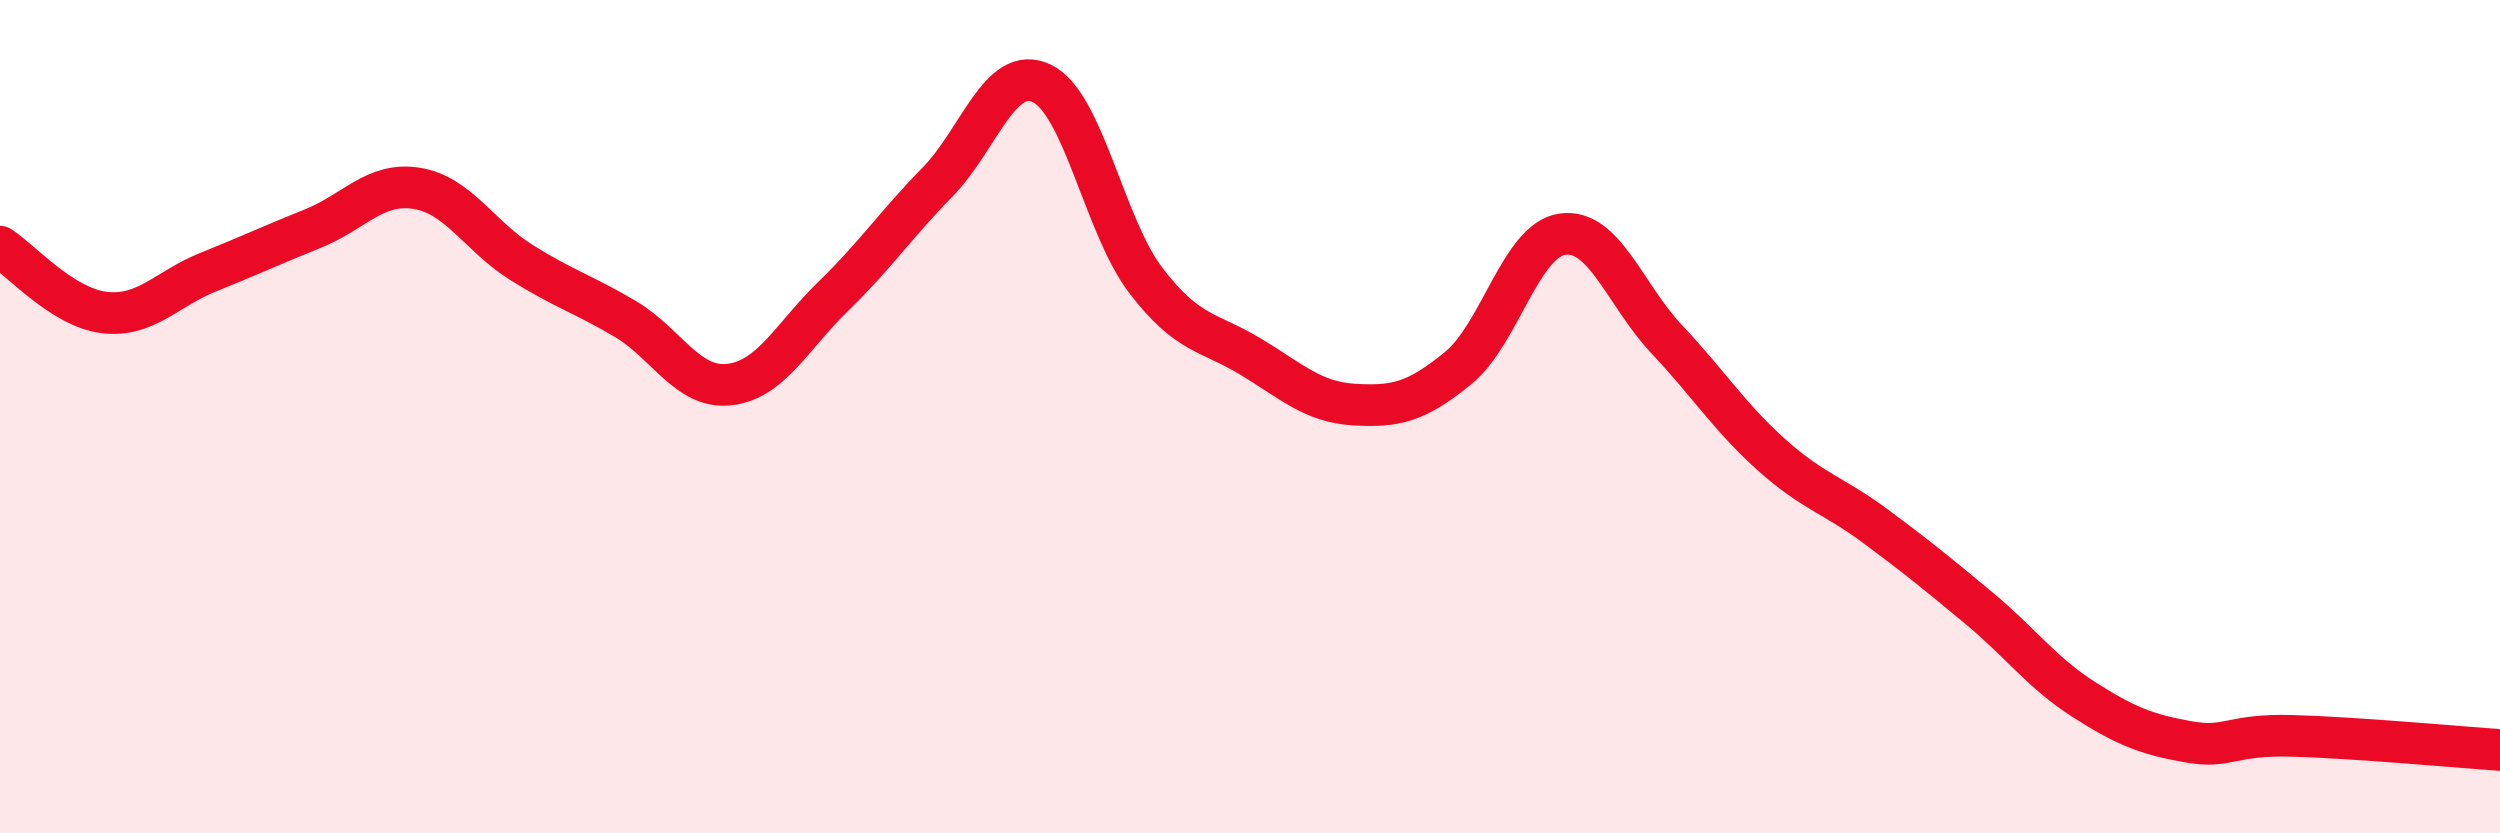
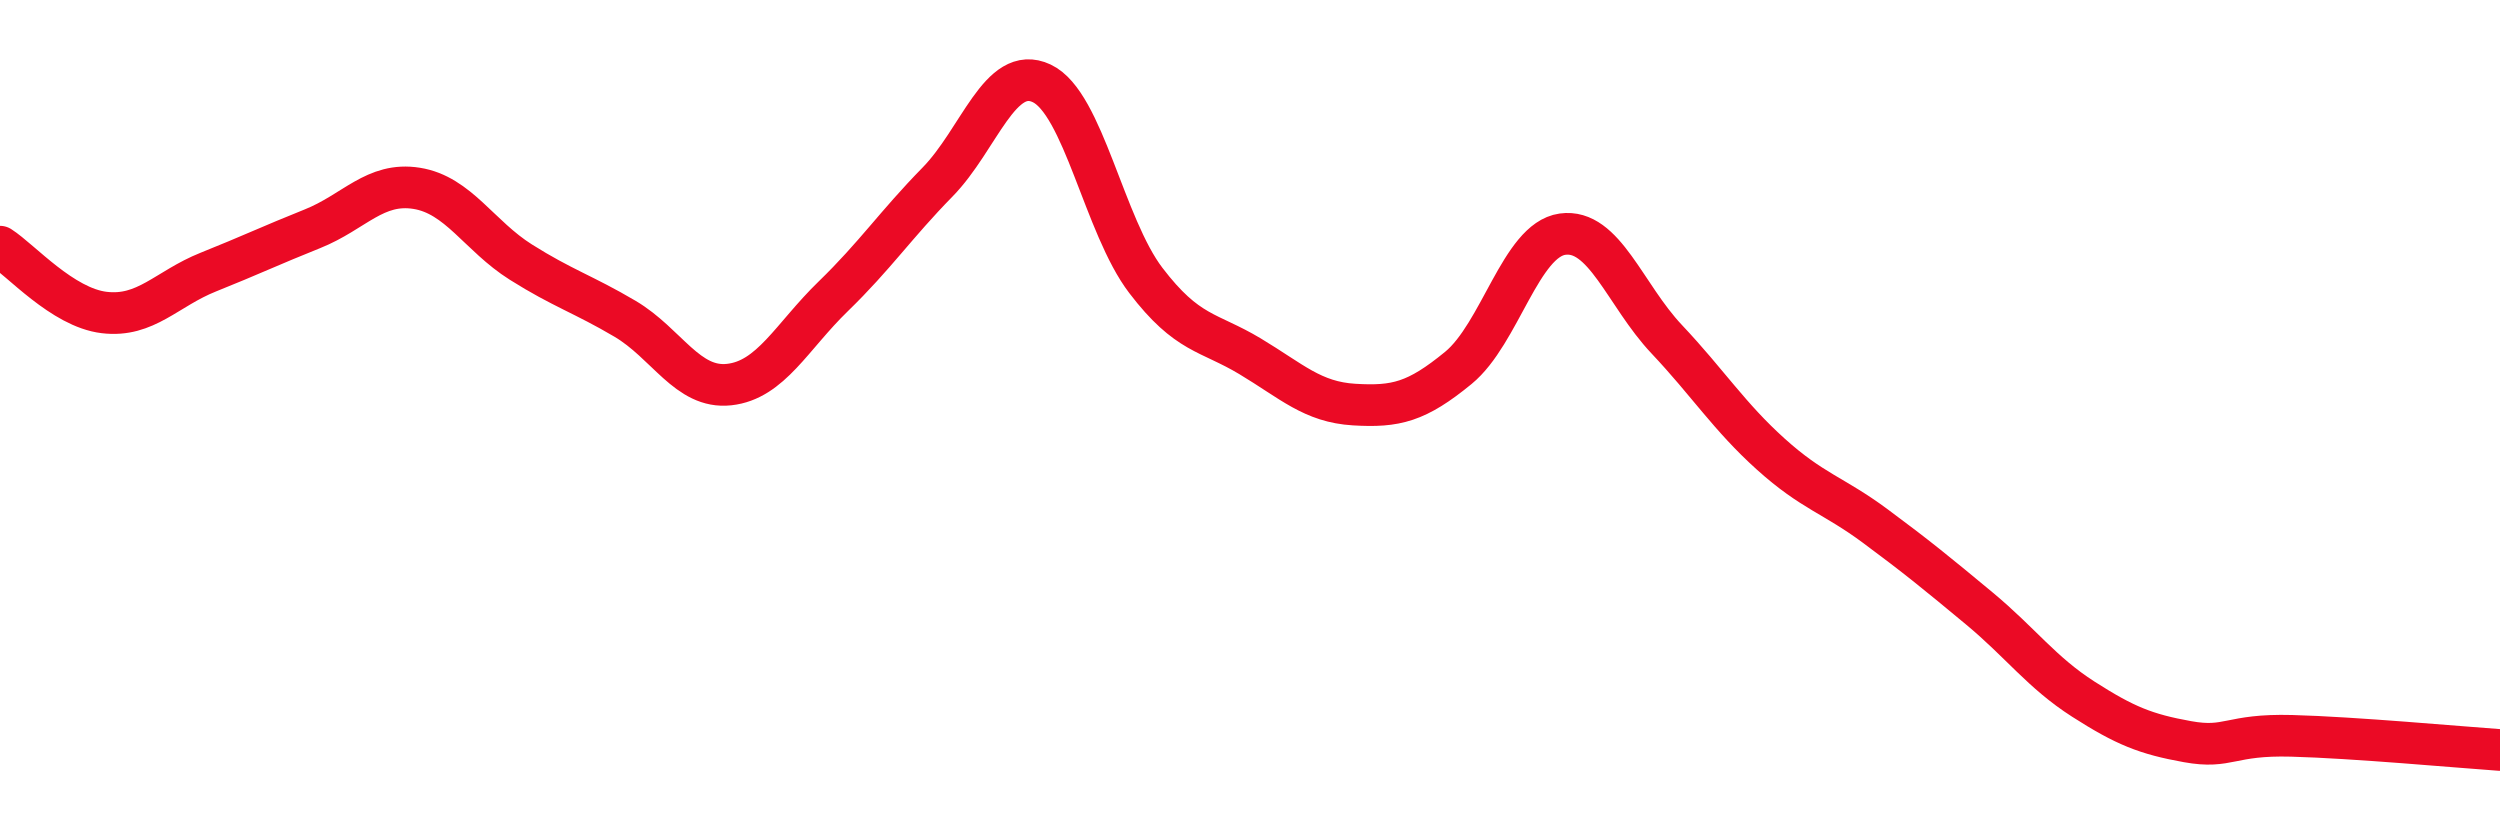
<svg xmlns="http://www.w3.org/2000/svg" width="60" height="20" viewBox="0 0 60 20">
-   <path d="M 0,5.92 C 0.5,6.24 1.5,7.38 2.5,7.5 C 3.5,7.62 4,6.93 5,6.53 C 6,6.13 6.5,5.89 7.5,5.49 C 8.5,5.09 9,4.36 10,4.52 C 11,4.68 11.5,5.66 12.5,6.29 C 13.5,6.92 14,7.06 15,7.65 C 16,8.24 16.5,9.34 17.5,9.23 C 18.5,9.12 19,8.08 20,7.11 C 21,6.14 21.5,5.39 22.5,4.37 C 23.5,3.35 24,1.53 25,2 C 26,2.47 26.5,5.42 27.5,6.73 C 28.5,8.04 29,7.95 30,8.55 C 31,9.15 31.5,9.65 32.5,9.71 C 33.5,9.77 34,9.65 35,8.83 C 36,8.01 36.5,5.76 37.5,5.62 C 38.5,5.48 39,7.08 40,8.14 C 41,9.2 41.5,10 42.5,10.9 C 43.5,11.8 44,11.88 45,12.62 C 46,13.36 46.5,13.77 47.5,14.6 C 48.5,15.43 49,16.14 50,16.78 C 51,17.42 51.5,17.62 52.5,17.8 C 53.5,17.98 53.5,17.62 55,17.66 C 56.5,17.7 59,17.93 60,18L60 20L0 20Z" fill="#EB0A25" opacity="0.1" stroke-linecap="round" stroke-linejoin="round" />
  <path d="M 0,5.92 C 0.5,6.24 1.5,7.38 2.5,7.5 C 3.5,7.62 4,6.93 5,6.53 C 6,6.13 6.5,5.89 7.5,5.49 C 8.5,5.09 9,4.36 10,4.52 C 11,4.68 11.5,5.66 12.5,6.29 C 13.5,6.92 14,7.06 15,7.65 C 16,8.24 16.5,9.34 17.5,9.23 C 18.5,9.12 19,8.08 20,7.11 C 21,6.14 21.5,5.39 22.5,4.37 C 23.5,3.35 24,1.53 25,2 C 26,2.47 26.5,5.42 27.5,6.73 C 28.5,8.04 29,7.95 30,8.55 C 31,9.15 31.5,9.65 32.5,9.71 C 33.5,9.77 34,9.65 35,8.83 C 36,8.01 36.5,5.76 37.5,5.62 C 38.5,5.48 39,7.08 40,8.14 C 41,9.2 41.5,10 42.5,10.9 C 43.5,11.8 44,11.88 45,12.62 C 46,13.36 46.5,13.77 47.5,14.6 C 48.5,15.43 49,16.14 50,16.78 C 51,17.42 51.5,17.62 52.5,17.8 C 53.5,17.98 53.5,17.62 55,17.66 C 56.5,17.7 59,17.93 60,18" stroke="#EB0A25" stroke-width="1" fill="none" stroke-linecap="round" stroke-linejoin="round" />
</svg>